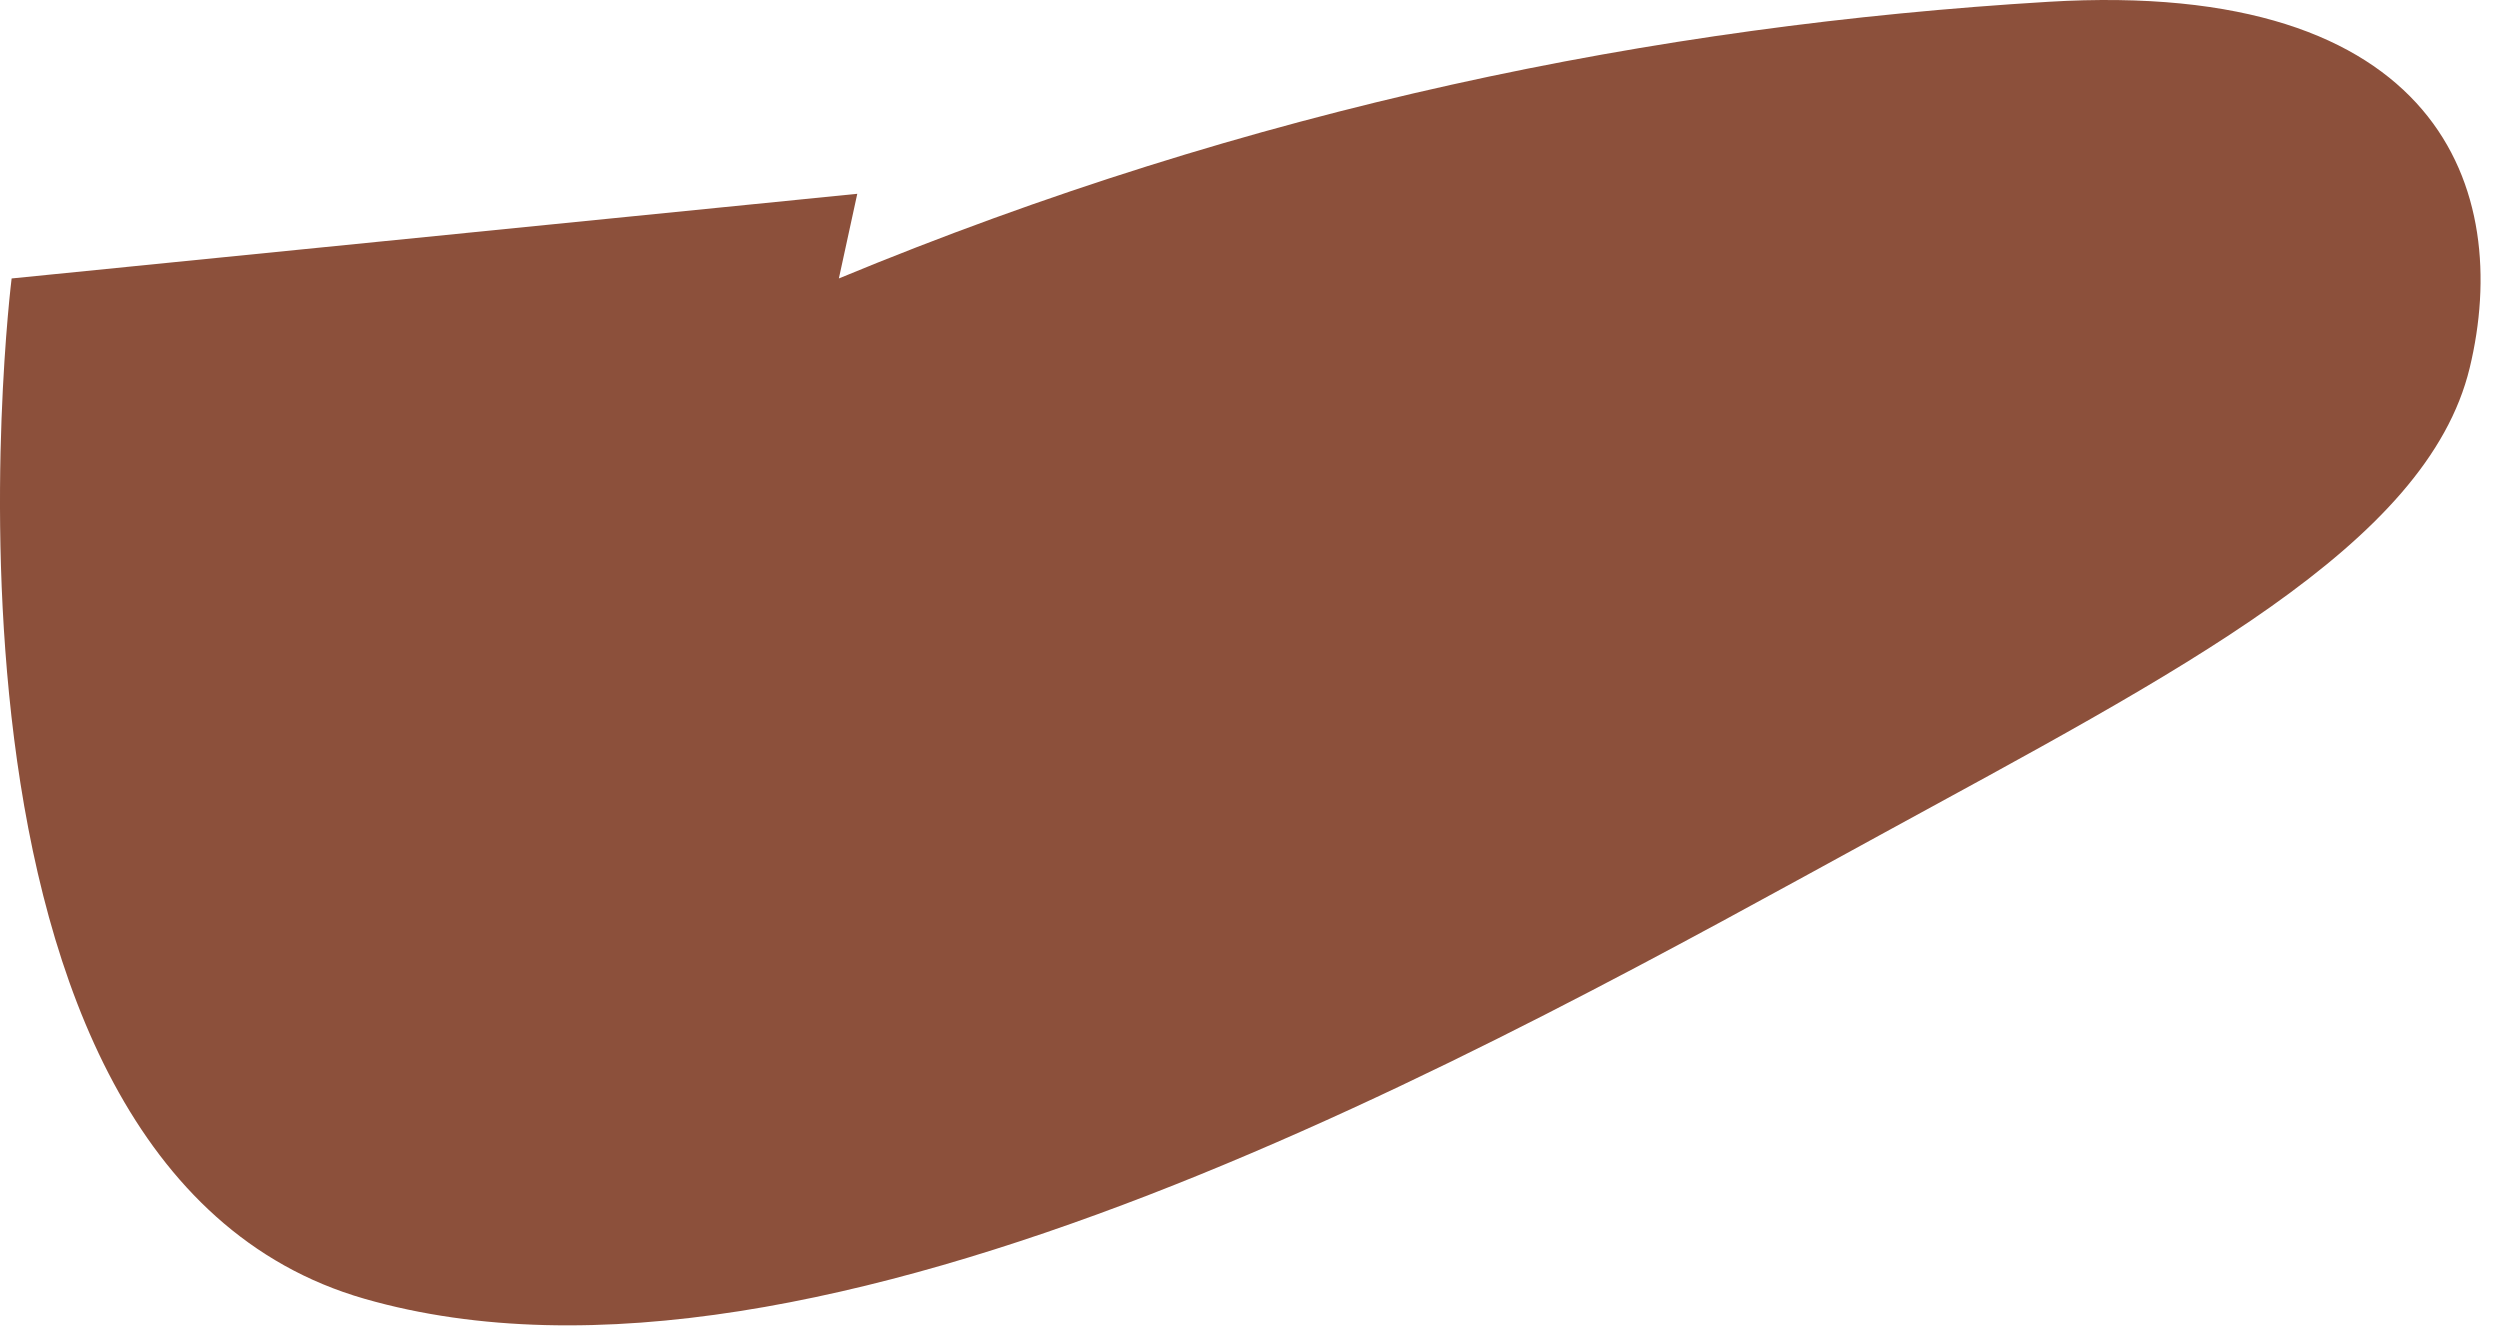
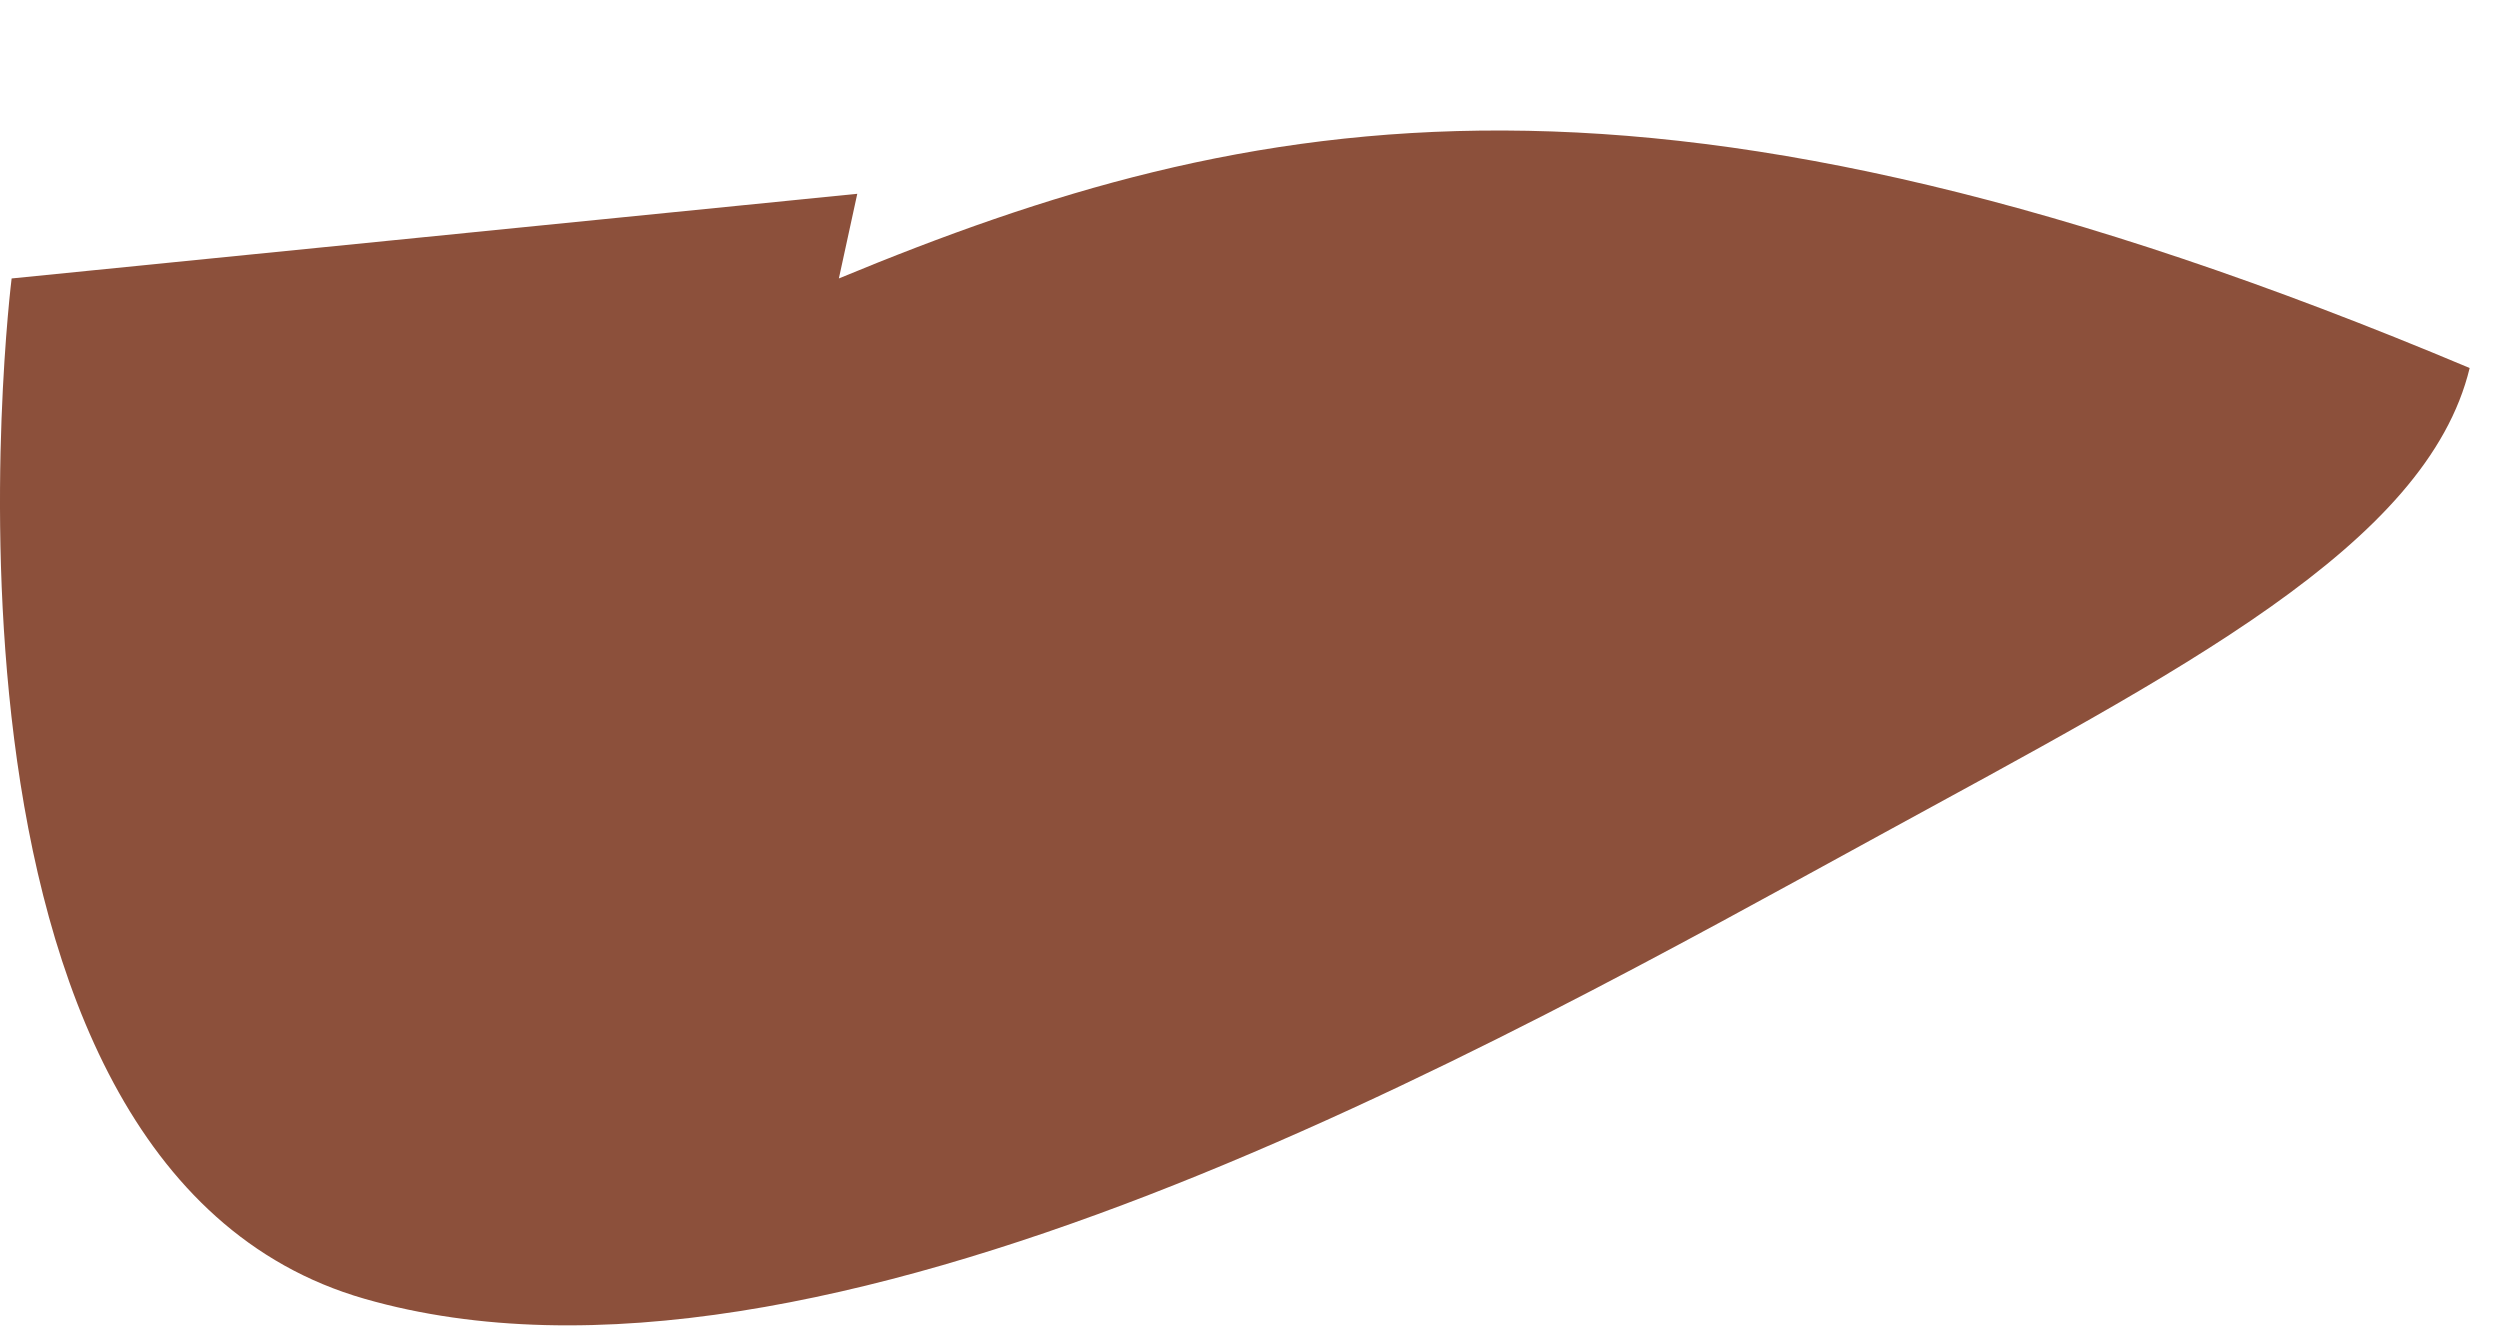
<svg xmlns="http://www.w3.org/2000/svg" fill="none" height="100%" overflow="visible" preserveAspectRatio="none" style="display: block;" viewBox="0 0 121 65" width="100%">
-   <path d="M0.563 13.477C0.563 13.477 -4.811 56.413 17.646 62.862C39.711 69.197 72.368 50.594 90.936 40.447C105.471 32.496 117.454 26.398 119.532 17.812C121.604 9.232 118.13 -1.058 99.13 0.088C80.129 1.234 60.623 5.182 40.601 13.477L41.492 9.38L0.563 13.477Z" fill="#8C503B" id="Vector" />
+   <path d="M0.563 13.477C0.563 13.477 -4.811 56.413 17.646 62.862C39.711 69.197 72.368 50.594 90.936 40.447C105.471 32.496 117.454 26.398 119.532 17.812C80.129 1.234 60.623 5.182 40.601 13.477L41.492 9.38L0.563 13.477Z" fill="#8C503B" id="Vector" />
</svg>